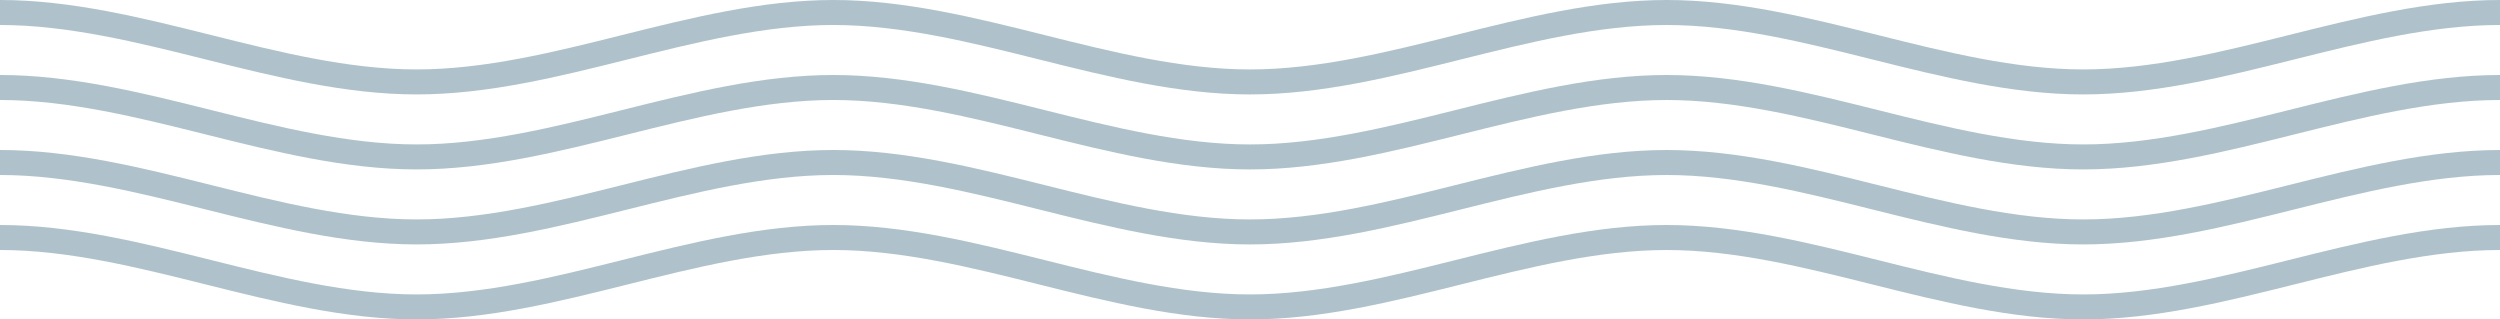
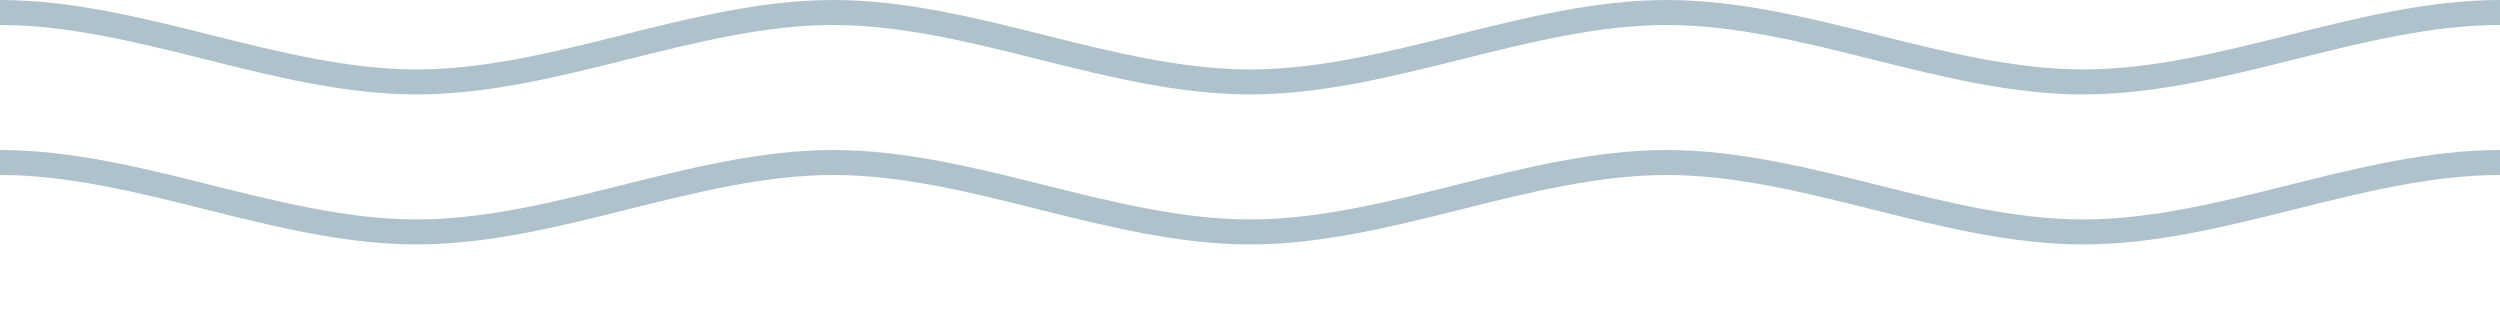
<svg xmlns="http://www.w3.org/2000/svg" width="1090" height="139.278" viewBox="0 0 1090 139.278">
  <g transform="translate(57 -4352)">
    <path d="M908.333,41.18c-30.949,0-62.064-7.779-92.155-15.3-29.45-7.362-59.9-14.976-89.511-14.976s-60.061,7.614-89.512,14.976C607.064,33.4,575.949,41.18,545,41.18s-62.064-7.779-92.155-15.3C423.394,18.516,392.939,10.9,363.333,10.9s-60.061,7.614-89.511,14.976c-30.091,7.523-61.206,15.3-92.155,15.3S119.6,33.4,89.512,25.878C60.061,18.516,29.607,10.9,0,10.9V0C30.949,0,62.064,7.781,92.155,15.3c29.451,7.363,59.906,14.976,89.512,14.976s60.061-7.613,89.511-14.976C301.269,7.781,332.384,0,363.333,0S425.4,7.781,455.488,15.3C484.939,22.667,515.393,30.28,545,30.28s60.061-7.613,89.512-14.976C664.6,7.781,695.718,0,726.667,0s62.064,7.779,92.155,15.3c29.45,7.363,59.9,14.976,89.511,14.976s60.061-7.613,89.512-14.976C1027.936,7.781,1059.051,0,1090,0V10.9c-29.607,0-60.061,7.614-89.512,14.976-30.091,7.523-61.206,15.3-92.155,15.3" transform="translate(-57 4351.998)" fill="#afc2cb" />
-     <path d="M908.333,73.88c-30.949,0-62.064-7.779-92.155-15.3-29.45-7.363-59.9-14.976-89.511-14.976s-60.061,7.613-89.512,14.976C607.064,66.1,575.949,73.88,545,73.88s-62.064-7.779-92.155-15.3C423.394,51.215,392.939,43.6,363.333,43.6s-60.061,7.613-89.511,14.976c-30.091,7.523-61.206,15.3-92.155,15.3S119.6,66.1,89.512,58.578C60.061,51.215,29.607,43.6,0,43.6V32.7c30.949,0,62.064,7.779,92.155,15.3,29.451,7.362,59.906,14.976,89.512,14.976S241.728,55.366,271.178,48c30.091-7.523,61.206-15.3,92.155-15.3S425.4,40.481,455.488,48C484.939,55.366,515.393,62.98,545,62.98S605.061,55.366,634.512,48c30.091-7.523,61.206-15.3,92.155-15.3s62.064,7.779,92.155,15.3c29.45,7.362,59.9,14.976,89.511,14.976S968.394,55.366,997.845,48c30.091-7.523,61.206-15.3,92.155-15.3V43.6c-29.607,0-60.061,7.613-89.512,14.976-30.091,7.523-61.206,15.3-92.155,15.3" transform="translate(-57 4351.998)" fill="#afc2cb" />
    <path d="M908.333,106.58c-30.949,0-62.064-7.779-92.155-15.3-29.45-7.362-59.9-14.976-89.511-14.976s-60.061,7.614-89.512,14.976c-30.091,7.523-61.206,15.3-92.155,15.3s-62.064-7.779-92.155-15.3C423.394,83.916,392.939,76.3,363.333,76.3s-60.061,7.614-89.511,14.976c-30.091,7.523-61.206,15.3-92.155,15.3S119.6,98.8,89.512,91.278C60.061,83.916,29.607,76.3,0,76.3V65.4c30.949,0,62.064,7.779,92.155,15.3,29.451,7.363,59.906,14.976,89.512,14.976s60.061-7.613,89.511-14.976c30.091-7.523,61.206-15.3,92.155-15.3s62.064,7.779,92.155,15.3C484.939,88.067,515.393,95.68,545,95.68s60.061-7.613,89.512-14.976c30.091-7.523,61.206-15.3,92.155-15.3s62.064,7.779,92.155,15.3c29.45,7.363,59.9,14.976,89.511,14.976s60.061-7.613,89.512-14.976c30.091-7.523,61.206-15.3,92.155-15.3V76.3c-29.607,0-60.061,7.614-89.512,14.976-30.091,7.523-61.206,15.3-92.155,15.3" transform="translate(-57 4351.998)" fill="#afc2cb" />
-     <path d="M908.333,139.28c-30.949,0-62.064-7.779-92.155-15.3-29.45-7.362-59.9-14.976-89.511-14.976s-60.061,7.614-89.512,14.976c-30.091,7.523-61.206,15.3-92.155,15.3s-62.064-7.779-92.155-15.3C423.394,116.616,392.939,109,363.333,109s-60.061,7.614-89.511,14.976c-30.091,7.523-61.206,15.3-92.155,15.3s-62.064-7.779-92.155-15.3C60.061,116.616,29.607,109,0,109V98.1c30.949,0,62.064,7.779,92.155,15.3,29.451,7.363,59.906,14.976,89.512,14.976s60.061-7.613,89.511-14.976c30.091-7.523,61.206-15.3,92.155-15.3s62.064,7.779,92.155,15.3c29.451,7.363,59.9,14.976,89.512,14.976s60.061-7.613,89.512-14.976c30.091-7.523,61.206-15.3,92.155-15.3s62.064,7.779,92.155,15.3c29.45,7.363,59.9,14.976,89.511,14.976s60.061-7.613,89.512-14.976c30.091-7.523,61.206-15.3,92.155-15.3V109c-29.607,0-60.061,7.614-89.512,14.976-30.091,7.523-61.206,15.3-92.155,15.3" transform="translate(-57 4351.998)" fill="#afc2cb" />
  </g>
</svg>